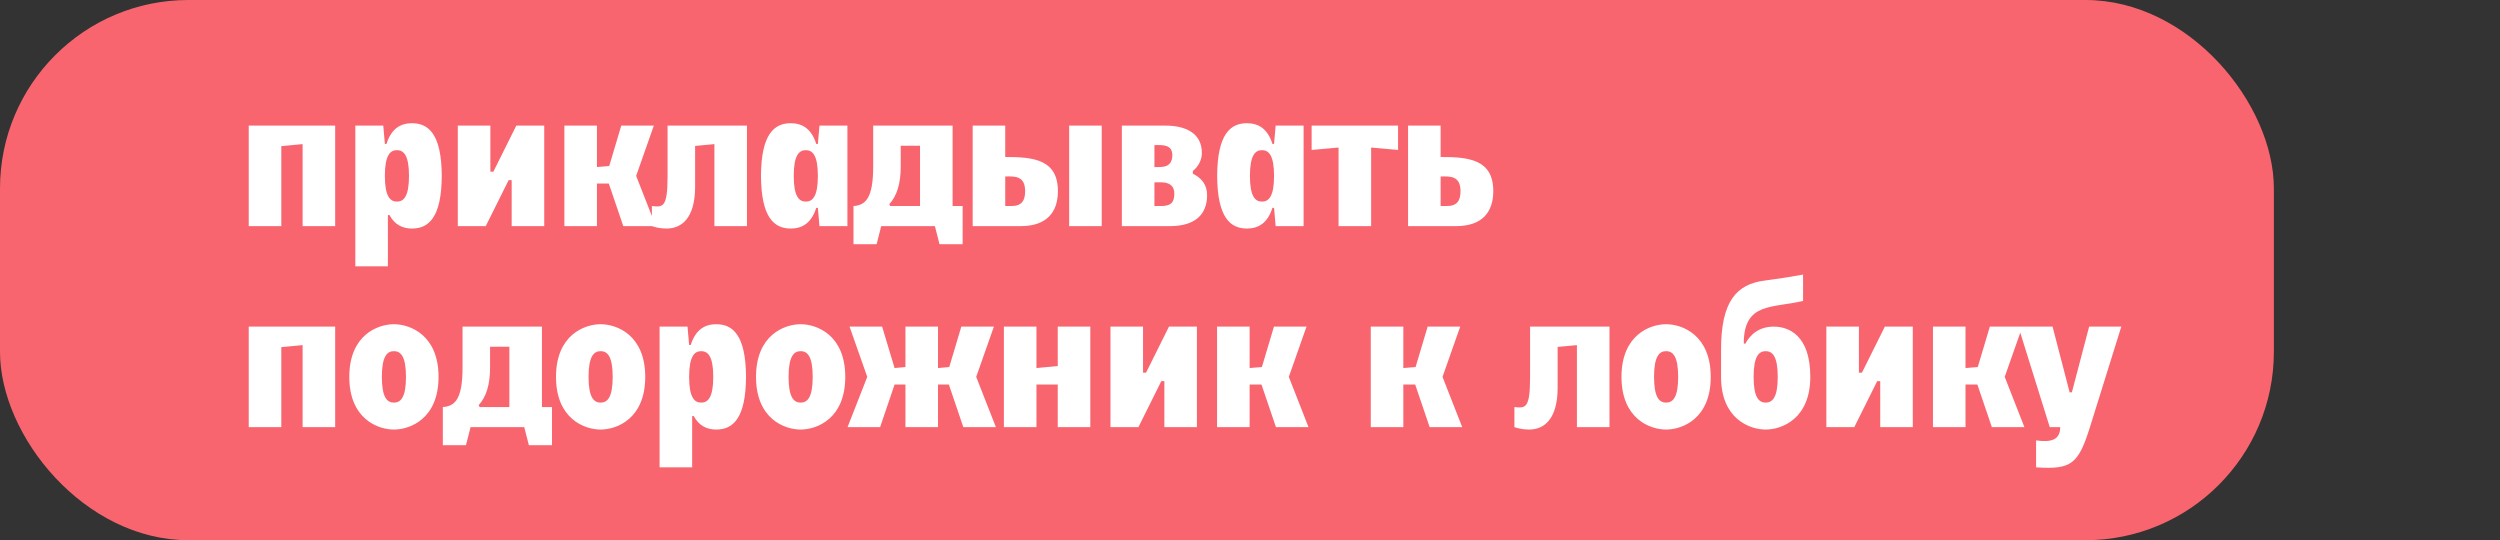
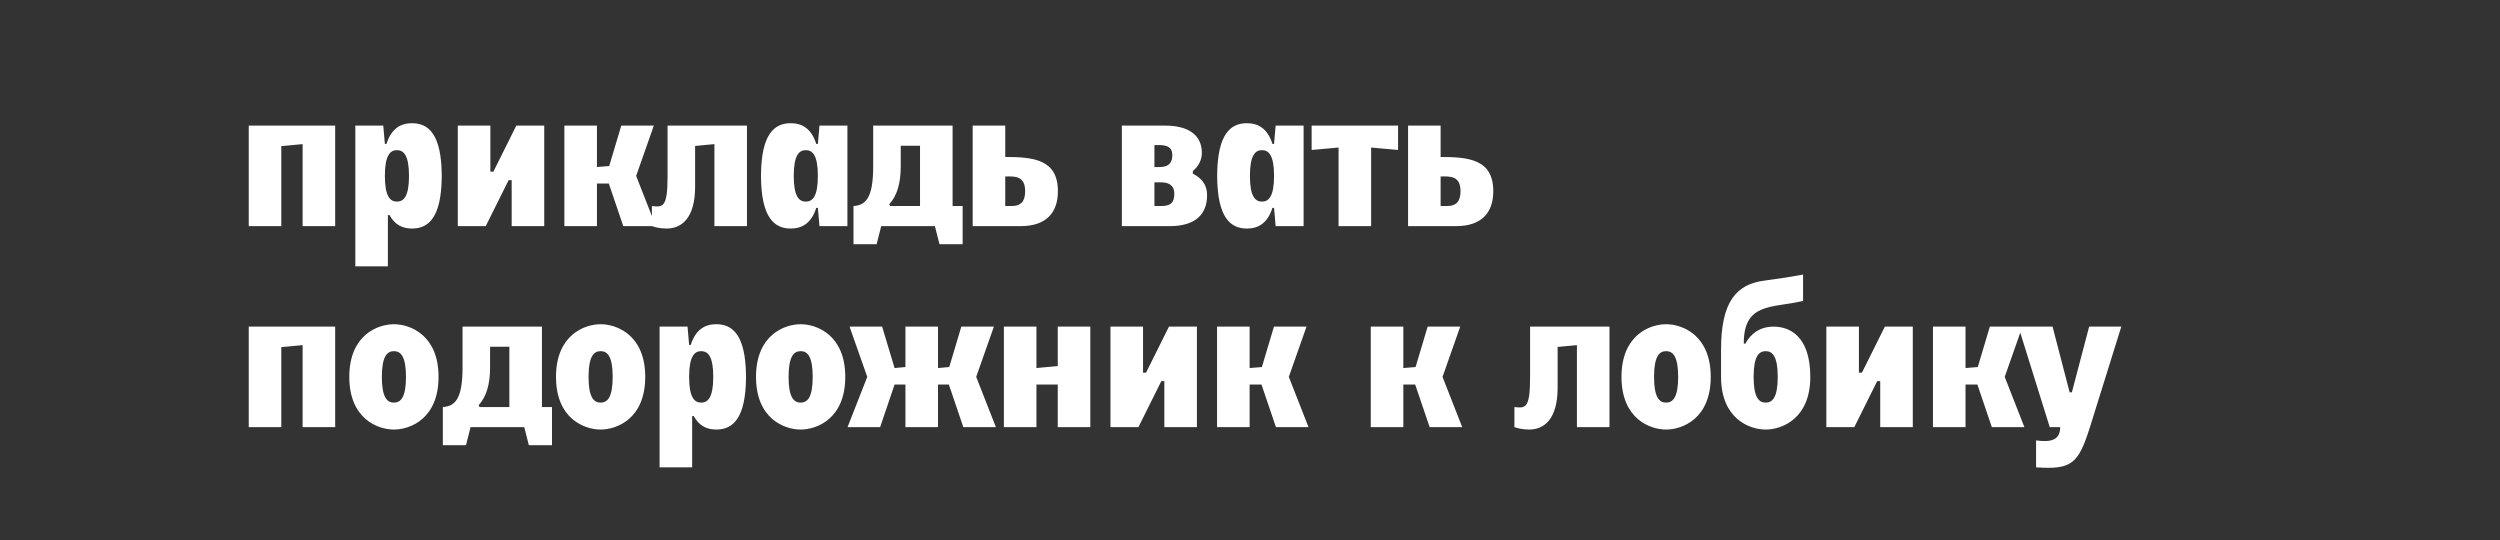
<svg xmlns="http://www.w3.org/2000/svg" width="199" height="43" viewBox="0 0 199 43" fill="none">
  <rect x="0" y="0" width="199" height="43" fill="#333333" stroke="none" />
-   <rect width="181" height="43" rx="15" fill="#F9656E" />
-   <path d="M26.68 10V18H24.088V11.472L22.392 11.632V18H19.8V10H26.68ZM28.284 21.2V10H30.508L30.636 11.456H30.764C31.164 10.192 31.932 9.808 32.796 9.808C34.108 9.808 35.148 10.672 35.164 14C35.148 17.328 34.108 18.192 32.796 18.192C32.076 18.192 31.436 17.92 31.004 17.12H30.876V21.2H28.284ZM30.636 14C30.636 15.632 31.052 16.048 31.596 16.048C32.14 16.048 32.556 15.632 32.556 14C32.556 12.368 32.14 11.952 31.596 11.952C31.052 11.952 30.636 12.368 30.636 14ZM41.097 10H43.321V18H40.729V14.336H40.489L38.665 18H36.441V10H39.033V13.664H39.273L41.097 10ZM44.925 18V10H47.517V13.296L48.493 13.216L49.453 10H52.045L50.637 14L52.205 18H49.613L48.461 14.608H47.517V18H44.925ZM59.459 18H56.867V11.472L55.331 11.616V14.912C55.315 17.328 54.291 18.192 53.059 18.192C52.483 18.192 52.083 18.064 51.891 18V16.4C52.771 16.496 53.139 16.544 53.139 14V10H59.459V18ZM67.454 18H65.23L65.102 16.544H64.974C64.574 17.808 63.806 18.192 62.942 18.192C61.63 18.192 60.59 17.328 60.574 14C60.59 10.672 61.63 9.808 62.942 9.808C63.806 9.808 64.574 10.192 64.974 11.456H65.102L65.23 10H67.454V18ZM63.182 14C63.182 15.632 63.598 16.048 64.142 16.048C64.686 16.048 65.102 15.632 65.102 14C65.102 12.368 64.686 11.952 64.142 11.952C63.598 11.952 63.182 12.368 63.182 14ZM67.938 16.4C68.882 16.336 69.505 15.808 69.505 13.264V10H75.826V16.4H76.626V19.44H74.785L74.418 18H70.145L69.778 19.44H67.938V16.4ZM70.785 16.256L70.865 16.4H73.234V11.6H71.698V13.264C71.698 14.608 71.394 15.6 70.785 16.256ZM87.697 10V18H85.105V10H87.697ZM77.425 18V10H80.017V12.496C82.225 12.496 84.209 12.672 84.209 15.216C84.209 16.912 83.297 18 81.249 18H77.425ZM80.017 16.4H80.513C81.329 16.4 81.601 15.968 81.601 15.216C81.601 13.984 80.769 14.032 80.017 14.048V16.4ZM89.3 18V10H92.788C94.34 10 95.668 10.576 95.668 12.176C95.668 12.72 95.412 13.232 94.948 13.616V13.824C95.652 14.176 96.084 14.704 96.084 15.536C96.084 17.04 95.172 18 93.124 18H89.3ZM91.892 16.4H92.404C93.204 16.4 93.46 16.128 93.476 15.456C93.492 14.768 93.06 14.512 92.404 14.512H91.892V16.4ZM91.892 13.296H92.324C93.092 13.296 93.316 12.88 93.316 12.352C93.316 11.504 92.564 11.536 91.892 11.552V13.296ZM103.766 18H101.542L101.414 16.544H101.286C100.886 17.808 100.118 18.192 99.254 18.192C97.942 18.192 96.902 17.328 96.886 14C96.902 10.672 97.942 9.808 99.254 9.808C100.118 9.808 100.886 10.192 101.286 11.456H101.414L101.542 10H103.766V18ZM99.494 14C99.494 15.632 99.91 16.048 100.454 16.048C100.998 16.048 101.414 15.632 101.414 14C101.414 12.368 100.998 11.952 100.454 11.952C99.91 11.952 99.494 12.368 99.494 14ZM106.55 18V11.744L104.406 11.936V10H111.286V11.936L109.142 11.744V18H106.55ZM112.081 18V10H114.673V12.496C116.881 12.496 118.865 12.672 118.865 15.216C118.865 16.912 117.953 18 115.905 18H112.081ZM114.673 16.4H115.169C115.985 16.4 116.257 15.968 116.257 15.216C116.257 13.984 115.425 14.032 114.673 14.048V16.4ZM26.68 26V34H24.088V27.472L22.392 27.632V34H19.8V26H26.68ZM27.804 30C27.804 26.672 30.06 25.808 31.356 25.808C32.652 25.808 34.908 26.672 34.908 30C34.908 33.328 32.652 34.192 31.356 34.192C30.06 34.192 27.804 33.328 27.804 30ZM30.396 30C30.396 31.632 30.812 32.048 31.356 32.048C31.9 32.048 32.316 31.632 32.316 30C32.316 28.368 31.9 27.952 31.356 27.952C30.812 27.952 30.396 28.368 30.396 30ZM35.25 32.4C36.194 32.336 36.818 31.808 36.818 29.264V26H43.138V32.4H43.938V35.44H42.098L41.73 34H37.458L37.09 35.44H35.25V32.4ZM38.098 32.256L38.178 32.4H40.546V27.6H39.01V29.264C39.01 30.608 38.706 31.6 38.098 32.256ZM44.258 30C44.258 26.672 46.514 25.808 47.809 25.808C49.105 25.808 51.361 26.672 51.361 30C51.361 33.328 49.105 34.192 47.809 34.192C46.514 34.192 44.258 33.328 44.258 30ZM46.849 30C46.849 31.632 47.266 32.048 47.809 32.048C48.353 32.048 48.77 31.632 48.77 30C48.77 28.368 48.353 27.952 47.809 27.952C47.266 27.952 46.849 28.368 46.849 30ZM52.503 37.2V26H54.727L54.855 27.456H54.983C55.383 26.192 56.151 25.808 57.015 25.808C58.327 25.808 59.367 26.672 59.383 30C59.367 33.328 58.327 34.192 57.015 34.192C56.295 34.192 55.655 33.92 55.223 33.12H55.095V37.2H52.503ZM54.855 30C54.855 31.632 55.271 32.048 55.815 32.048C56.359 32.048 56.775 31.632 56.775 30C56.775 28.368 56.359 27.952 55.815 27.952C55.271 27.952 54.855 28.368 54.855 30ZM60.179 30C60.179 26.672 62.435 25.808 63.731 25.808C65.027 25.808 67.283 26.672 67.283 30C67.283 33.328 65.027 34.192 63.731 34.192C62.435 34.192 60.179 33.328 60.179 30ZM62.771 30C62.771 31.632 63.187 32.048 63.731 32.048C64.275 32.048 64.691 31.632 64.691 30C64.691 28.368 64.275 27.952 63.731 27.952C63.187 27.952 62.771 28.368 62.771 30ZM72.073 34V30.608H71.209L70.057 34H67.465L69.033 30L67.625 26H70.217L71.209 29.296L72.073 29.216V26H74.665V29.296L75.561 29.216L76.521 26H79.113L77.705 30L79.273 34H76.681L75.529 30.608H74.665V34H72.073ZM79.909 26H82.501V29.296L84.197 29.136V26H86.789V34H84.197V30.608H82.501V34H79.909V26ZM93.05 26H95.274V34H92.682V30.336H92.442L90.618 34H88.394V26H90.986V29.664H91.226L93.05 26ZM96.878 34V26H99.47V29.296L100.446 29.216L101.406 26H103.998L102.59 30L104.158 34H101.566L100.414 30.608H99.47V34H96.878ZM109.113 34V26H111.705V29.296L112.681 29.216L113.641 26H116.233L114.825 30L116.392 34H113.801L112.649 30.608H111.705V34H109.113ZM128.115 34H125.523V27.472L123.987 27.616V30.912C123.971 33.328 122.947 34.192 121.715 34.192C121.139 34.192 120.739 34.064 120.547 34V32.4C121.427 32.496 121.795 32.544 121.795 30V26H128.115V34ZM129.07 30C129.07 26.672 131.326 25.808 132.622 25.808C133.918 25.808 136.174 26.672 136.174 30C136.174 33.328 133.918 34.192 132.622 34.192C131.326 34.192 129.07 33.328 129.07 30ZM131.662 30C131.662 31.632 132.078 32.048 132.622 32.048C133.166 32.048 133.582 31.632 133.582 30C133.582 28.368 133.166 27.952 132.622 27.952C132.078 27.952 131.662 28.368 131.662 30ZM143.524 23.952C141.108 24.544 138.804 24.032 138.804 27.328L138.916 27.376C139.348 26.576 140.068 26 141.188 26C142.372 26 144.1 26.672 144.1 30C144.1 33.328 141.844 34.192 140.548 34.192C139.252 34.192 136.996 33.328 136.996 30V27.824C136.996 23.984 138.228 22.624 140.452 22.336C141.764 22.16 142.58 22.032 143.524 21.856V23.952ZM139.588 30C139.588 31.632 140.004 32.048 140.548 32.048C141.092 32.048 141.508 31.632 141.508 30C141.508 28.368 141.092 27.952 140.548 27.952C140.004 27.952 139.588 28.368 139.588 30ZM150.034 26H152.258V34H149.666V30.336H149.426L147.602 34H145.378V26H147.97V29.664H148.21L150.034 26ZM153.863 34V26H156.455V29.296L157.431 29.216L158.391 26H160.983L159.575 30L161.142 34H158.551L157.399 30.608H156.455V34H153.863ZM160.664 26H163.384L164.744 31.232H164.92L166.296 26H168.856L166.36 34C165.432 36.944 164.888 37.392 162.072 37.2V35.056C163.32 35.232 163.992 34.992 163.992 34H163.16L160.664 26Z" fill="white" />
+   <path d="M26.68 10V18H24.088V11.472L22.392 11.632V18H19.8V10H26.68ZM28.284 21.2V10H30.508L30.636 11.456H30.764C31.164 10.192 31.932 9.808 32.796 9.808C34.108 9.808 35.148 10.672 35.164 14C35.148 17.328 34.108 18.192 32.796 18.192C32.076 18.192 31.436 17.92 31.004 17.12H30.876V21.2H28.284ZM30.636 14C30.636 15.632 31.052 16.048 31.596 16.048C32.14 16.048 32.556 15.632 32.556 14C32.556 12.368 32.14 11.952 31.596 11.952C31.052 11.952 30.636 12.368 30.636 14ZM41.097 10H43.321V18H40.729V14.336H40.489L38.665 18H36.441V10H39.033V13.664H39.273L41.097 10ZM44.925 18V10H47.517V13.296L48.493 13.216L49.453 10H52.045L50.637 14L52.205 18H49.613L48.461 14.608H47.517V18H44.925ZM59.459 18H56.867V11.472L55.331 11.616V14.912C55.315 17.328 54.291 18.192 53.059 18.192C52.483 18.192 52.083 18.064 51.891 18V16.4C52.771 16.496 53.139 16.544 53.139 14V10H59.459V18ZM67.454 18H65.23L65.102 16.544H64.974C64.574 17.808 63.806 18.192 62.942 18.192C61.63 18.192 60.59 17.328 60.574 14C60.59 10.672 61.63 9.808 62.942 9.808C63.806 9.808 64.574 10.192 64.974 11.456H65.102L65.23 10H67.454V18ZM63.182 14C63.182 15.632 63.598 16.048 64.142 16.048C64.686 16.048 65.102 15.632 65.102 14C65.102 12.368 64.686 11.952 64.142 11.952C63.598 11.952 63.182 12.368 63.182 14ZM67.938 16.4C68.882 16.336 69.505 15.808 69.505 13.264V10H75.826V16.4H76.626V19.44H74.785L74.418 18H70.145L69.778 19.44H67.938V16.4ZM70.785 16.256L70.865 16.4H73.234V11.6H71.698V13.264C71.698 14.608 71.394 15.6 70.785 16.256ZM87.697 10H85.105V10H87.697ZM77.425 18V10H80.017V12.496C82.225 12.496 84.209 12.672 84.209 15.216C84.209 16.912 83.297 18 81.249 18H77.425ZM80.017 16.4H80.513C81.329 16.4 81.601 15.968 81.601 15.216C81.601 13.984 80.769 14.032 80.017 14.048V16.4ZM89.3 18V10H92.788C94.34 10 95.668 10.576 95.668 12.176C95.668 12.72 95.412 13.232 94.948 13.616V13.824C95.652 14.176 96.084 14.704 96.084 15.536C96.084 17.04 95.172 18 93.124 18H89.3ZM91.892 16.4H92.404C93.204 16.4 93.46 16.128 93.476 15.456C93.492 14.768 93.06 14.512 92.404 14.512H91.892V16.4ZM91.892 13.296H92.324C93.092 13.296 93.316 12.88 93.316 12.352C93.316 11.504 92.564 11.536 91.892 11.552V13.296ZM103.766 18H101.542L101.414 16.544H101.286C100.886 17.808 100.118 18.192 99.254 18.192C97.942 18.192 96.902 17.328 96.886 14C96.902 10.672 97.942 9.808 99.254 9.808C100.118 9.808 100.886 10.192 101.286 11.456H101.414L101.542 10H103.766V18ZM99.494 14C99.494 15.632 99.91 16.048 100.454 16.048C100.998 16.048 101.414 15.632 101.414 14C101.414 12.368 100.998 11.952 100.454 11.952C99.91 11.952 99.494 12.368 99.494 14ZM106.55 18V11.744L104.406 11.936V10H111.286V11.936L109.142 11.744V18H106.55ZM112.081 18V10H114.673V12.496C116.881 12.496 118.865 12.672 118.865 15.216C118.865 16.912 117.953 18 115.905 18H112.081ZM114.673 16.4H115.169C115.985 16.4 116.257 15.968 116.257 15.216C116.257 13.984 115.425 14.032 114.673 14.048V16.4ZM26.68 26V34H24.088V27.472L22.392 27.632V34H19.8V26H26.68ZM27.804 30C27.804 26.672 30.06 25.808 31.356 25.808C32.652 25.808 34.908 26.672 34.908 30C34.908 33.328 32.652 34.192 31.356 34.192C30.06 34.192 27.804 33.328 27.804 30ZM30.396 30C30.396 31.632 30.812 32.048 31.356 32.048C31.9 32.048 32.316 31.632 32.316 30C32.316 28.368 31.9 27.952 31.356 27.952C30.812 27.952 30.396 28.368 30.396 30ZM35.25 32.4C36.194 32.336 36.818 31.808 36.818 29.264V26H43.138V32.4H43.938V35.44H42.098L41.73 34H37.458L37.09 35.44H35.25V32.4ZM38.098 32.256L38.178 32.4H40.546V27.6H39.01V29.264C39.01 30.608 38.706 31.6 38.098 32.256ZM44.258 30C44.258 26.672 46.514 25.808 47.809 25.808C49.105 25.808 51.361 26.672 51.361 30C51.361 33.328 49.105 34.192 47.809 34.192C46.514 34.192 44.258 33.328 44.258 30ZM46.849 30C46.849 31.632 47.266 32.048 47.809 32.048C48.353 32.048 48.77 31.632 48.77 30C48.77 28.368 48.353 27.952 47.809 27.952C47.266 27.952 46.849 28.368 46.849 30ZM52.503 37.2V26H54.727L54.855 27.456H54.983C55.383 26.192 56.151 25.808 57.015 25.808C58.327 25.808 59.367 26.672 59.383 30C59.367 33.328 58.327 34.192 57.015 34.192C56.295 34.192 55.655 33.92 55.223 33.12H55.095V37.2H52.503ZM54.855 30C54.855 31.632 55.271 32.048 55.815 32.048C56.359 32.048 56.775 31.632 56.775 30C56.775 28.368 56.359 27.952 55.815 27.952C55.271 27.952 54.855 28.368 54.855 30ZM60.179 30C60.179 26.672 62.435 25.808 63.731 25.808C65.027 25.808 67.283 26.672 67.283 30C67.283 33.328 65.027 34.192 63.731 34.192C62.435 34.192 60.179 33.328 60.179 30ZM62.771 30C62.771 31.632 63.187 32.048 63.731 32.048C64.275 32.048 64.691 31.632 64.691 30C64.691 28.368 64.275 27.952 63.731 27.952C63.187 27.952 62.771 28.368 62.771 30ZM72.073 34V30.608H71.209L70.057 34H67.465L69.033 30L67.625 26H70.217L71.209 29.296L72.073 29.216V26H74.665V29.296L75.561 29.216L76.521 26H79.113L77.705 30L79.273 34H76.681L75.529 30.608H74.665V34H72.073ZM79.909 26H82.501V29.296L84.197 29.136V26H86.789V34H84.197V30.608H82.501V34H79.909V26ZM93.05 26H95.274V34H92.682V30.336H92.442L90.618 34H88.394V26H90.986V29.664H91.226L93.05 26ZM96.878 34V26H99.47V29.296L100.446 29.216L101.406 26H103.998L102.59 30L104.158 34H101.566L100.414 30.608H99.47V34H96.878ZM109.113 34V26H111.705V29.296L112.681 29.216L113.641 26H116.233L114.825 30L116.392 34H113.801L112.649 30.608H111.705V34H109.113ZM128.115 34H125.523V27.472L123.987 27.616V30.912C123.971 33.328 122.947 34.192 121.715 34.192C121.139 34.192 120.739 34.064 120.547 34V32.4C121.427 32.496 121.795 32.544 121.795 30V26H128.115V34ZM129.07 30C129.07 26.672 131.326 25.808 132.622 25.808C133.918 25.808 136.174 26.672 136.174 30C136.174 33.328 133.918 34.192 132.622 34.192C131.326 34.192 129.07 33.328 129.07 30ZM131.662 30C131.662 31.632 132.078 32.048 132.622 32.048C133.166 32.048 133.582 31.632 133.582 30C133.582 28.368 133.166 27.952 132.622 27.952C132.078 27.952 131.662 28.368 131.662 30ZM143.524 23.952C141.108 24.544 138.804 24.032 138.804 27.328L138.916 27.376C139.348 26.576 140.068 26 141.188 26C142.372 26 144.1 26.672 144.1 30C144.1 33.328 141.844 34.192 140.548 34.192C139.252 34.192 136.996 33.328 136.996 30V27.824C136.996 23.984 138.228 22.624 140.452 22.336C141.764 22.16 142.58 22.032 143.524 21.856V23.952ZM139.588 30C139.588 31.632 140.004 32.048 140.548 32.048C141.092 32.048 141.508 31.632 141.508 30C141.508 28.368 141.092 27.952 140.548 27.952C140.004 27.952 139.588 28.368 139.588 30ZM150.034 26H152.258V34H149.666V30.336H149.426L147.602 34H145.378V26H147.97V29.664H148.21L150.034 26ZM153.863 34V26H156.455V29.296L157.431 29.216L158.391 26H160.983L159.575 30L161.142 34H158.551L157.399 30.608H156.455V34H153.863ZM160.664 26H163.384L164.744 31.232H164.92L166.296 26H168.856L166.36 34C165.432 36.944 164.888 37.392 162.072 37.2V35.056C163.32 35.232 163.992 34.992 163.992 34H163.16L160.664 26Z" fill="white" />
</svg>